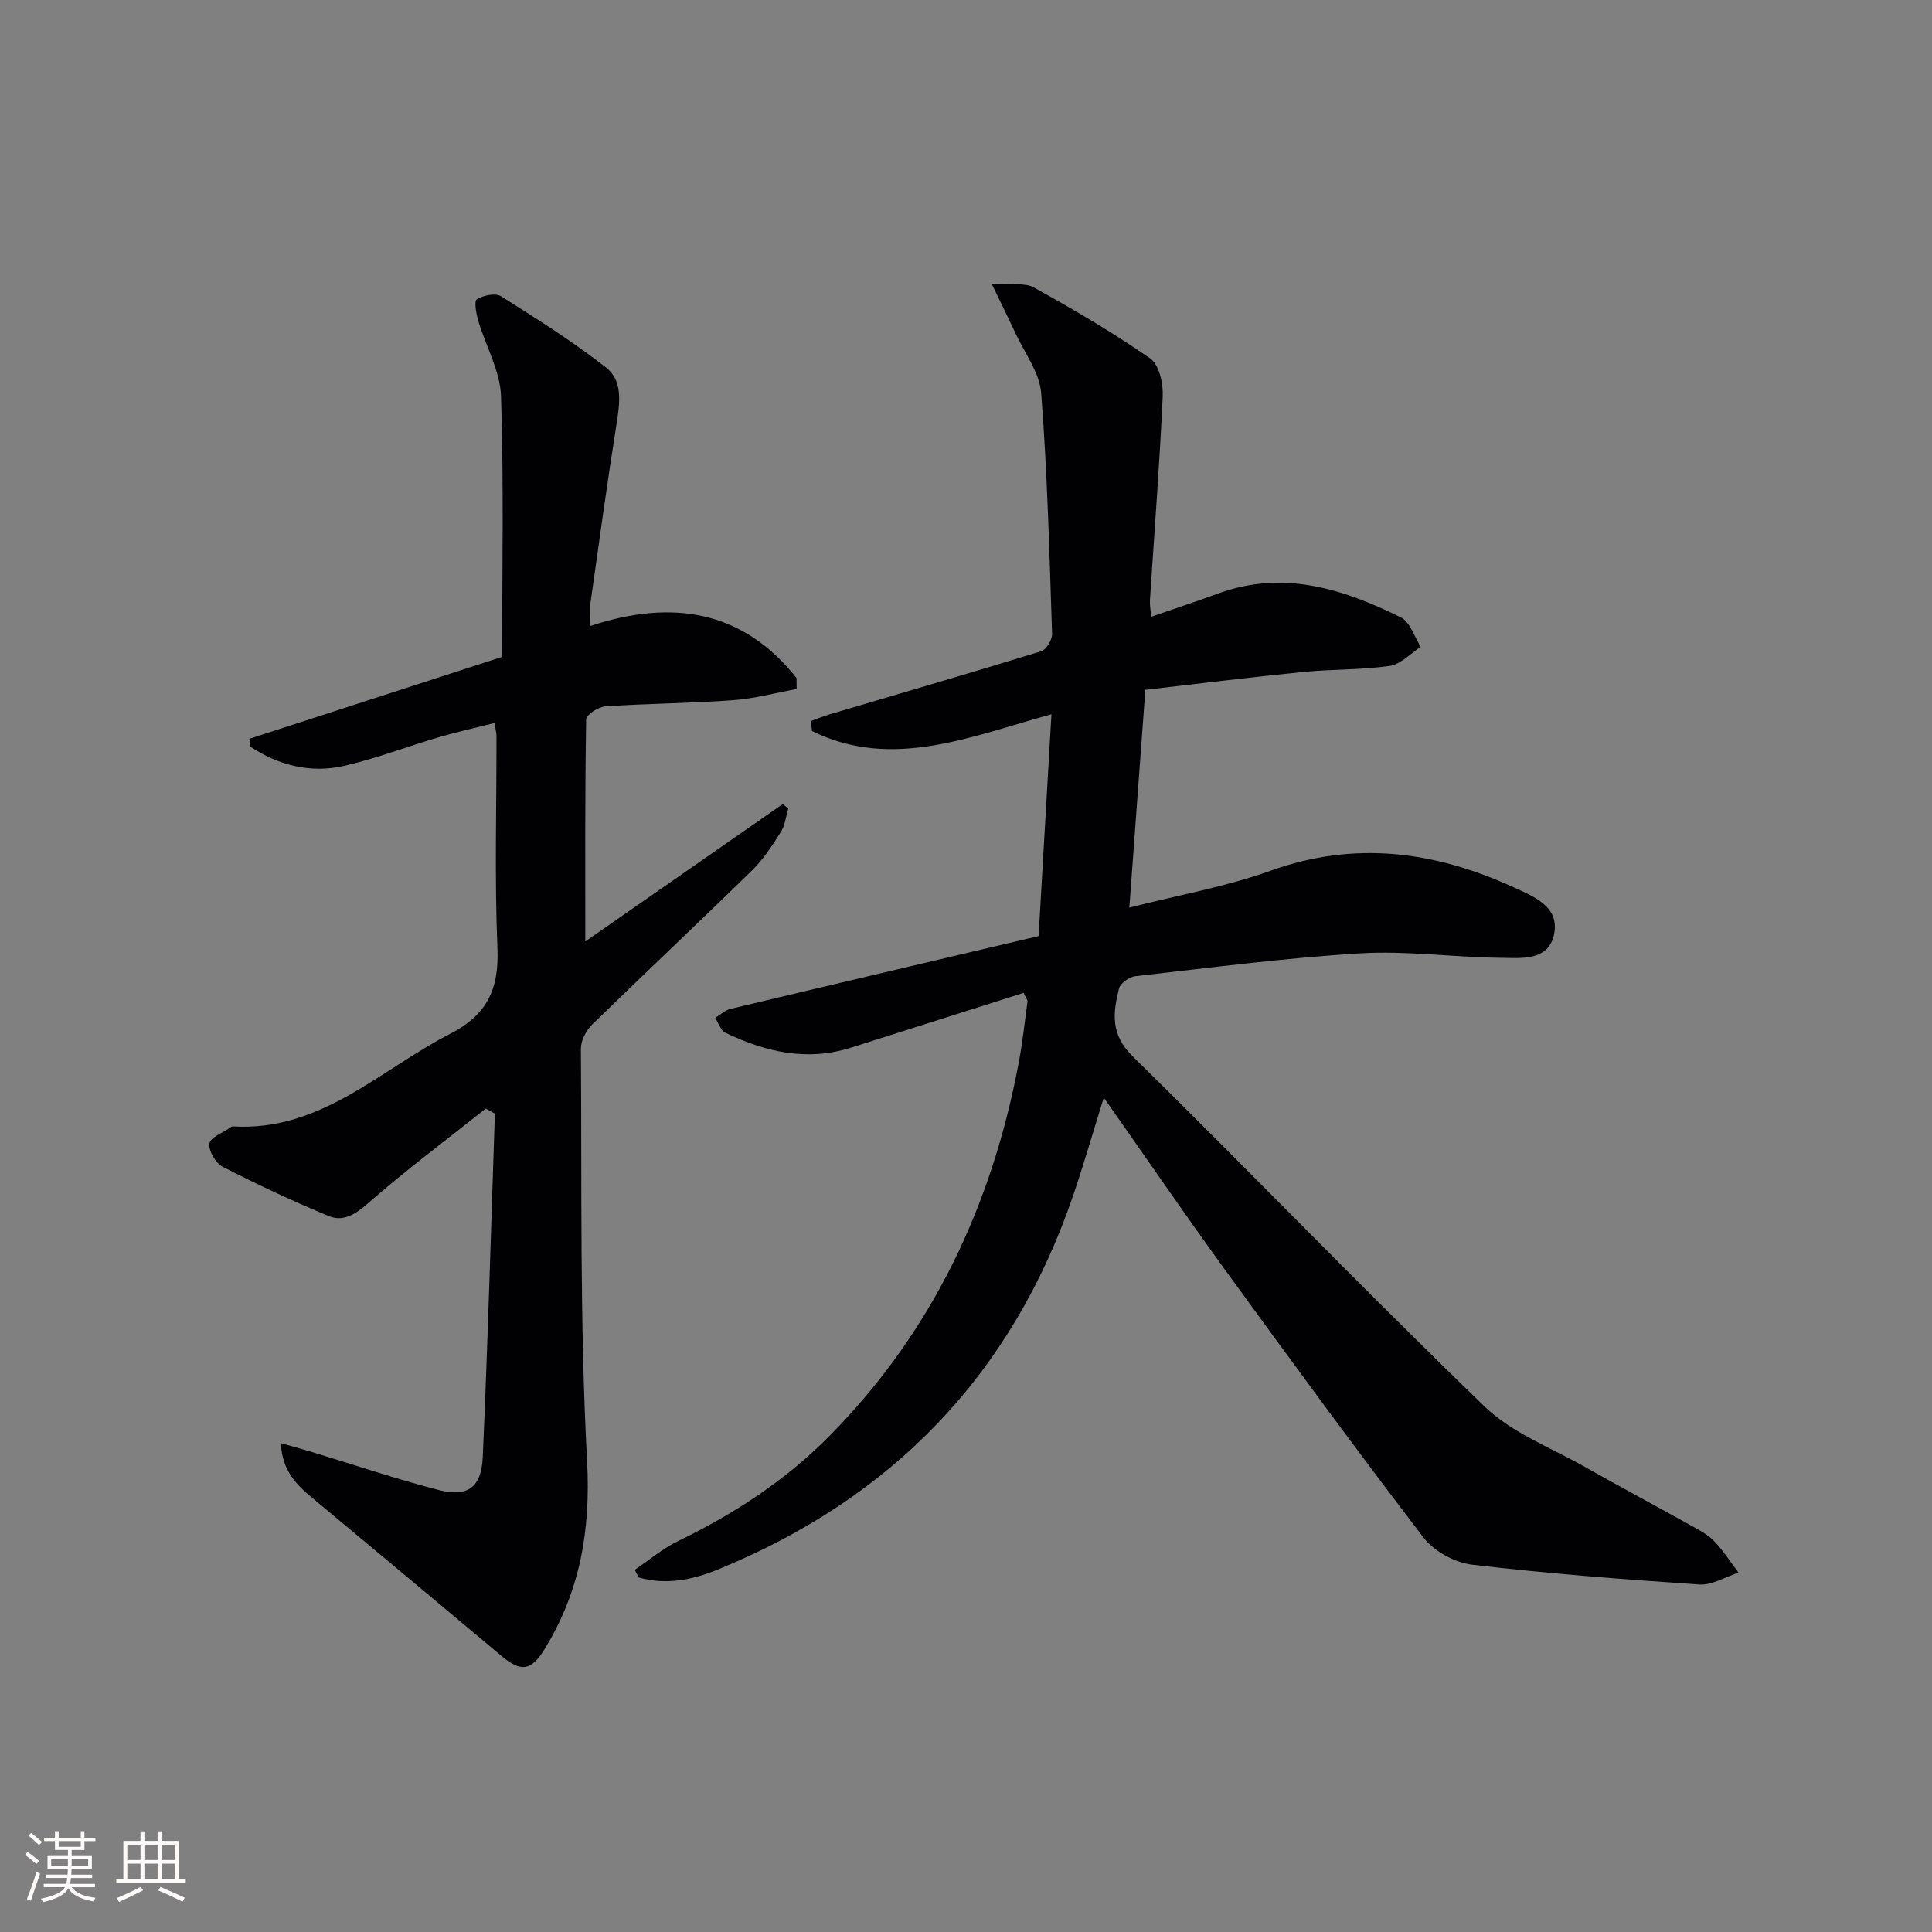
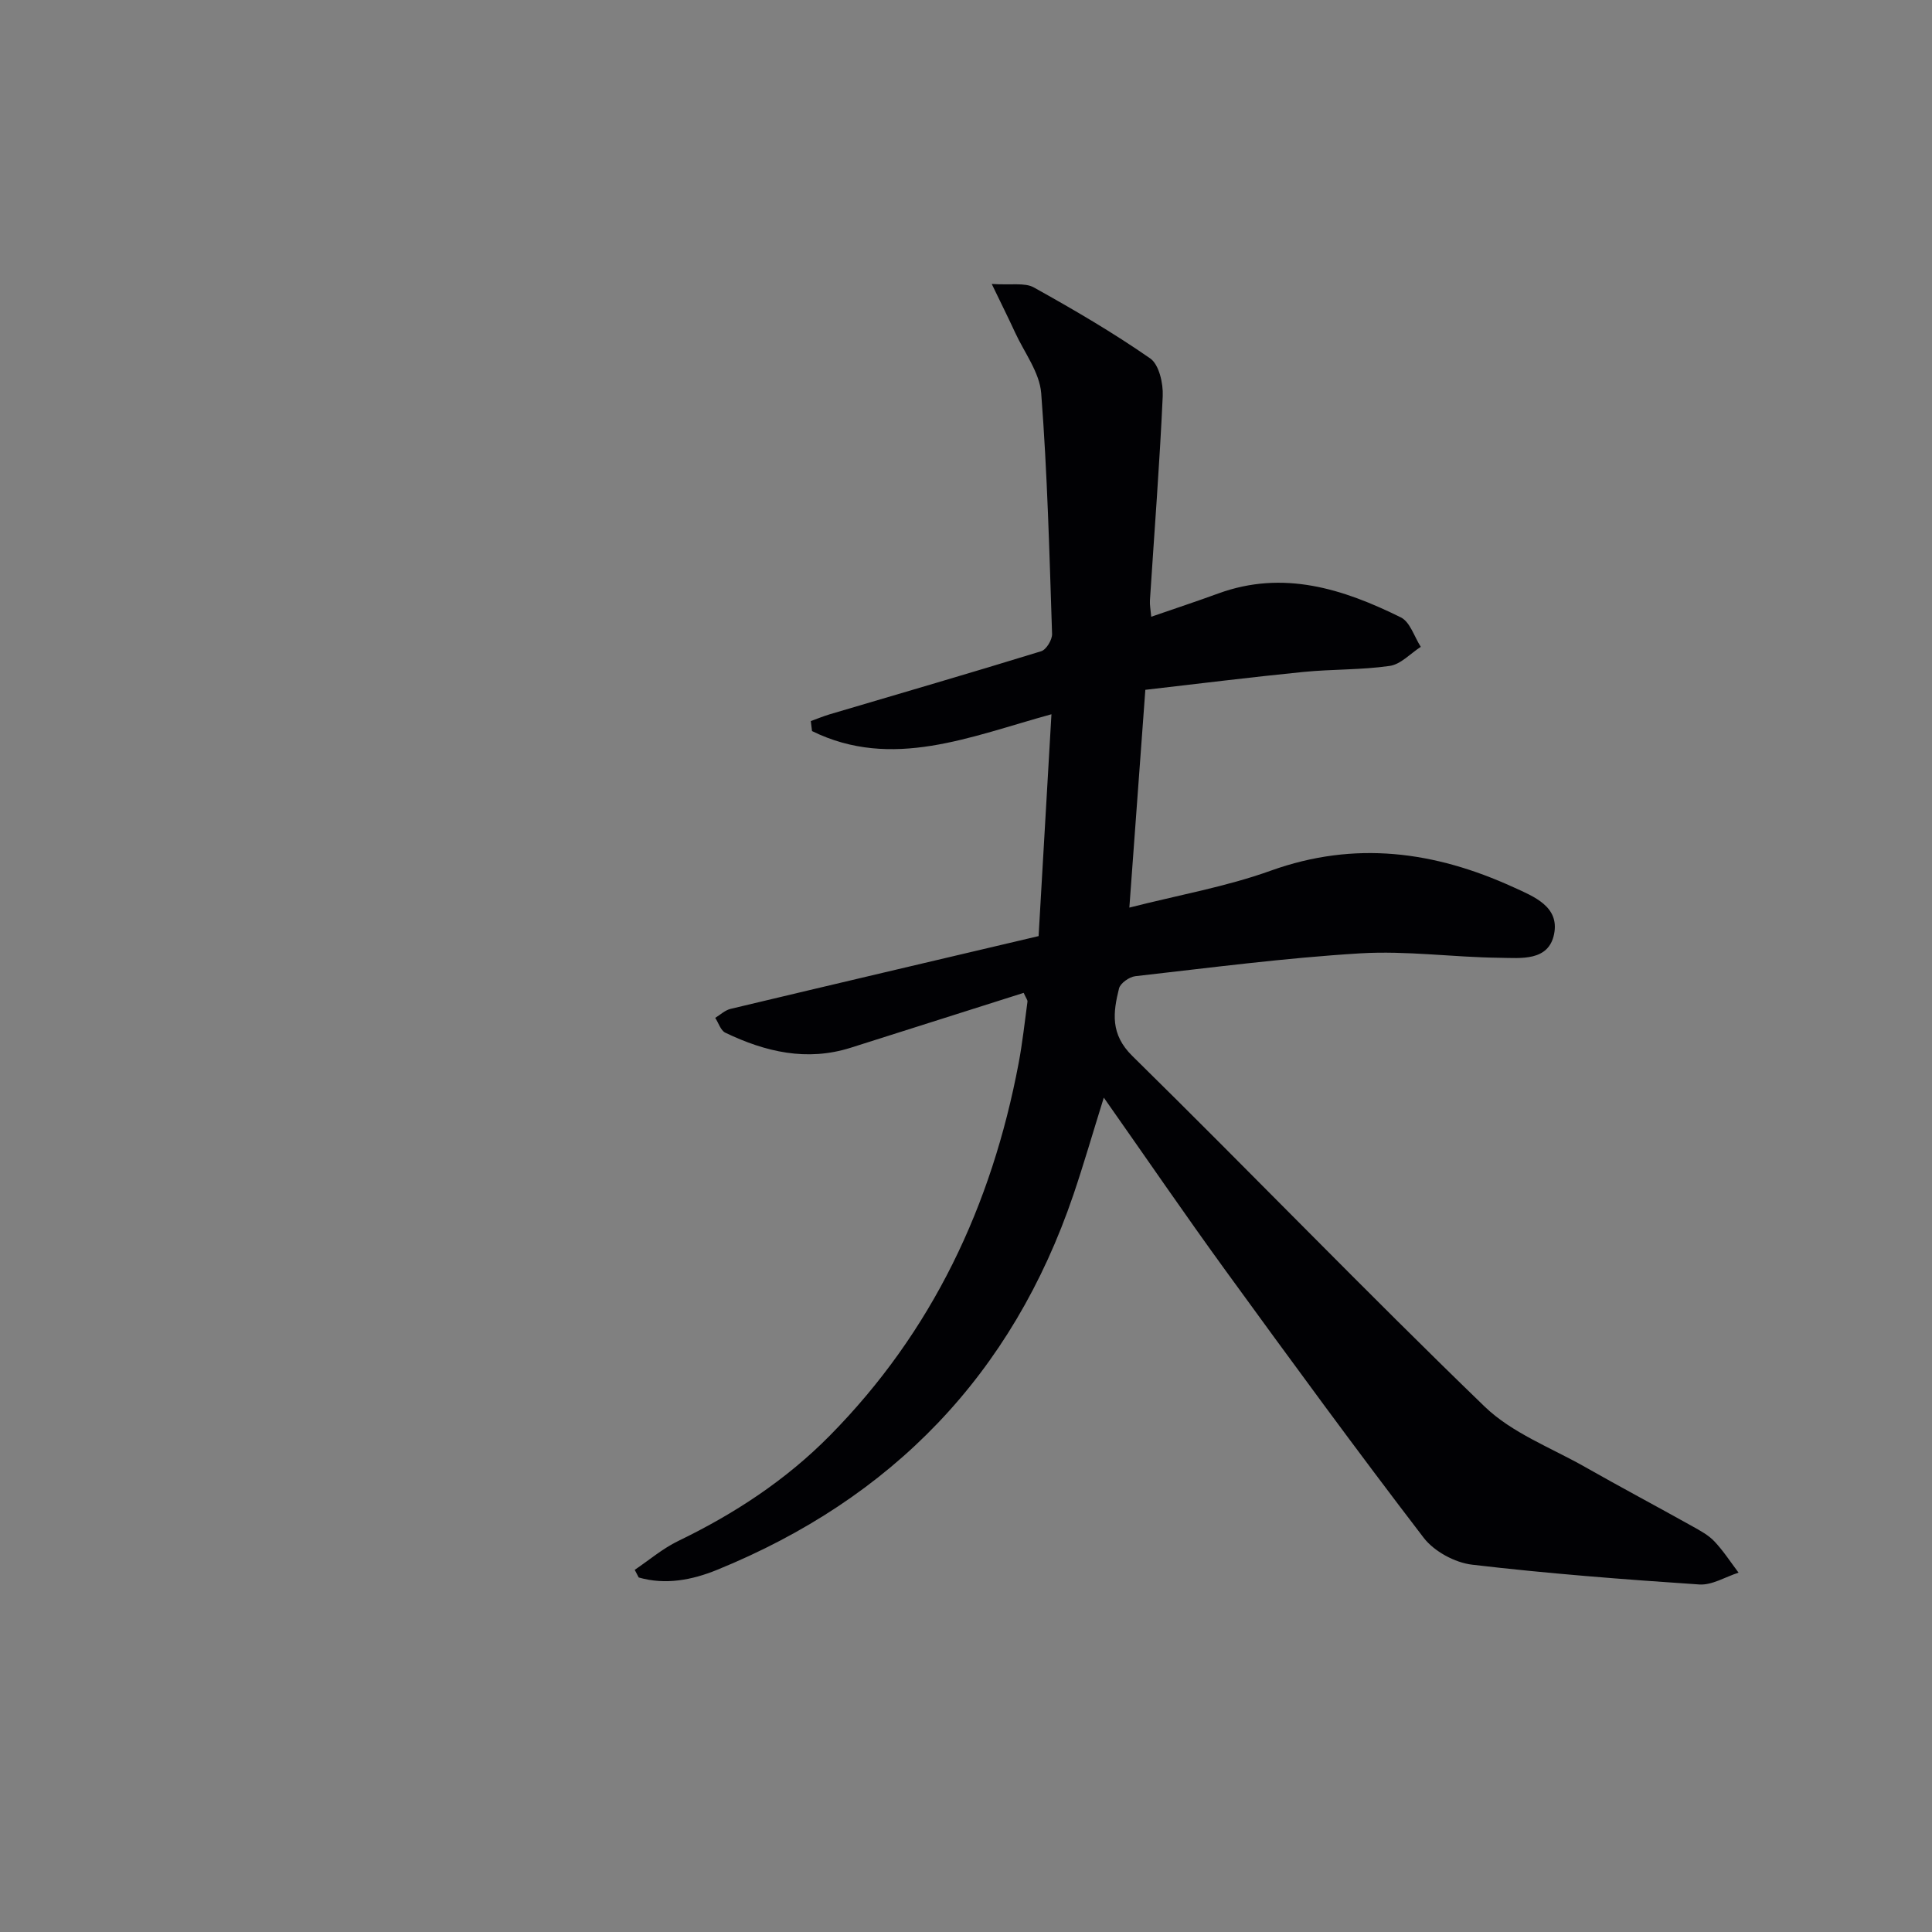
<svg xmlns="http://www.w3.org/2000/svg" enable-background="new 0 0 400 400" viewBox="0 0 400 400">
  <rect x="0" y="0" width="400" height="400" fill="#808080" stroke="none" />
  <path d="m211.94 205.56c-11.85 3.76-23.81 7.55-35.77 11.35-9.13 2.9-17.71.88-26-3.1-.96-.46-1.4-2.02-2.09-3.07 1.05-.64 2.03-1.59 3.17-1.86 21.1-5.04 42.22-9.99 63.78-15.07.9-15.46 1.76-30.31 2.66-45.93-16.82 4.61-33 11.63-49.57 3.48-.08-.69-.17-1.38-.25-2.07 1.3-.47 2.58-1 3.91-1.4 14.61-4.33 29.23-8.57 43.79-13.06 1.05-.32 2.29-2.37 2.25-3.58-.55-16.62-.97-33.26-2.25-49.83-.33-4.32-3.5-8.43-5.42-12.61-1.33-2.89-2.75-5.73-4.82-10.02 4.07.27 6.84-.32 8.71.72 8.22 4.57 16.38 9.33 24.1 14.7 1.83 1.27 2.71 5.17 2.59 7.8-.64 14.11-1.74 28.19-2.65 42.29-.06.94.14 1.91.27 3.39 4.86-1.68 9.4-3.18 13.89-4.82 13.46-4.91 25.84-.96 37.8 4.96 1.91.95 2.77 4.01 4.12 6.09-2.13 1.37-4.14 3.62-6.43 3.95-5.9.85-11.94.66-17.89 1.25-10.85 1.08-21.68 2.43-32.71 3.7-1.11 15.18-2.17 29.55-3.31 45.09 10.23-2.61 20.03-4.32 29.26-7.64 17.45-6.28 33.98-4.02 50.28 3.43 4.19 1.91 9.54 3.98 8.4 9.68s-6.92 4.97-11.22 4.92c-9.64-.1-19.32-1.5-28.9-.92-15.57.94-31.07 2.98-46.58 4.73-1.25.14-3.11 1.45-3.38 2.54-1.24 4.98-1.83 9.47 2.76 13.98 24.45 24.04 48.26 48.74 72.92 72.57 5.68 5.49 13.76 8.52 20.82 12.53 7.38 4.19 14.87 8.17 22.28 12.31 1.59.89 3.28 1.8 4.5 3.1 1.86 1.97 3.35 4.29 4.99 6.46-2.7.86-5.47 2.62-8.11 2.45-15.71-1.05-31.43-2.26-47.06-4.1-3.56-.42-7.86-2.75-10.02-5.57-13.96-18.21-27.51-36.74-41-55.3-8.39-11.55-16.45-23.34-25.23-35.83-2.3 7.37-4.15 13.79-6.29 20.1-12.66 37.22-37.54 62.91-73.8 77.68-5.17 2.1-10.66 3.16-16.2 1.57-.28-.53-.56-1.06-.83-1.58 2.98-2.01 5.78-4.41 8.98-5.96 11.65-5.63 22.31-12.61 31.42-21.84 21.23-21.52 33.51-47.6 39.08-77.06.8-4.23 1.26-8.53 1.84-12.8.02-.32-.26-.63-.79-1.8z" fill="#010104" />
-   <path d="m58.14 298.78c2.55.73 4.61 1.29 6.64 1.9 8.69 2.63 17.31 5.57 26.1 7.82 5.93 1.52 8.79-.53 9.07-6.83 1.05-23.69 1.71-47.4 2.51-71.11-.63-.35-1.26-.69-1.89-1.04-8.23 6.54-16.67 12.85-24.57 19.77-2.6 2.27-5.08 3.66-7.91 2.49-7.47-3.08-14.79-6.53-21.98-10.21-1.46-.75-2.98-3.35-2.75-4.81.21-1.31 2.81-2.24 4.35-3.34.13-.1.3-.22.45-.21 18.22 1.1 30.44-11.66 45-19.15 7.76-3.99 10.18-9.32 9.83-17.72-.61-14.64-.17-29.32-.2-43.98 0-.64-.19-1.29-.41-2.67-3.98 1.01-7.8 1.85-11.54 2.95-6.52 1.92-12.91 4.39-19.52 5.91-6.99 1.61-13.57-.08-19.47-3.94-.07-.55-.15-1.1-.22-1.65 17-5.51 34-11.02 52.33-16.96 0-17.86.36-35.93-.23-53.97-.17-5.24-3.16-10.36-4.7-15.58-.43-1.47-.92-4.08-.31-4.47 1.33-.84 3.85-1.37 5.01-.64 7.41 4.66 14.85 9.36 21.73 14.74 3.54 2.76 2.87 7.39 2.19 11.68-1.95 12.29-3.64 24.62-5.38 36.95-.18 1.27-.02 2.59-.02 4.88 17.04-5.62 31.59-3.18 42.66 10.79.01.76.02 1.52.03 2.27-4.39.8-8.75 2-13.17 2.32-8.79.64-17.62.68-26.41 1.27-1.45.1-3.99 1.73-4 2.69-.26 14.92-.18 29.85-.18 45.99 13.73-9.56 27.32-19.01 40.9-28.46.37.32.74.64 1.12.96-.5 1.64-.67 3.49-1.56 4.88-1.77 2.8-3.63 5.65-5.97 7.94-10.95 10.71-22.12 21.19-33.08 31.89-1.24 1.21-2.33 3.31-2.32 4.98.2 28.47-.25 56.98 1.28 85.39.77 14.31-1.46 27.01-8.83 38.98-2.77 4.5-4.9 4.71-8.8 1.44-12.98-10.88-25.99-21.74-39.01-32.58-3.35-2.78-6.48-5.64-6.77-11.56z" fill="#010104" />
  <g fill="#fcfbfa">
-     <path d="m5.17 384 .55-.58c.85.61 1.65 1.24 2.4 1.87l-.59.64c-.83-.73-1.62-1.38-2.36-1.93m1.22 9.53-.82-.34c.71-1.76 1.37-3.64 1.98-5.63.24.13.5.25.76.36-.6 1.67-1.24 3.54-1.92 5.61m-.5-13.5.57-.54c.56.44 1.31 1.06 2.26 1.87l-.64.64c-.68-.66-1.41-1.32-2.19-1.97m3.25.46h2.24v-1.36h.77v1.36h4.57v-1.36h.76v1.36h2.28v.69h-2.28v1.84h-2.64v1.26h4.18v2.64h-4.21c0 .45-.02.86-.05 1.21h4.32v.69h-4.38c-.04.34-.1.75-.19 1.22h5.15v.69h-4.82c.87 1.19 2.51 1.92 4.93 2.19-.17.31-.3.57-.37.76-2.77-.49-4.52-1.41-5.26-2.76-.56 1.26-2.3 2.23-5.24 2.9-.12-.25-.26-.48-.43-.72 2.73-.55 4.38-1.34 4.96-2.38h-4.38v-.69h4.65c.1-.38.17-.79.21-1.22h-4.32v-.69h4.4c.03-.34.05-.75.05-1.21h-4.2v-2.64h4.23v-1.26h-2.69v-1.84h-2.24zm1.46 4.46v1.29h3.45c.01-.4.02-.57.01-.53v-.32-.45h-3.46zm1.55-2.59h4.57v-1.19h-4.57zm6.11 2.59h-3.42v.77c-.01.19-.01.37-.02.53h3.44z" />
-     <path d="m32.63 379.16h.82v1.98h3.54v7.89h1.46v.78h-14.37v-.78h1.46v-7.89h3.54v-1.98h.82v1.98h2.73zm-3.49 11.48.5.73c-1.61.82-3.28 1.63-5 2.41-.13-.27-.28-.55-.44-.82 1.75-.72 3.4-1.49 4.94-2.32m-2.78-5.55h2.73v-3.18h-2.73zm0 3.95h2.73v-3.2h-2.73zm3.54-3.95h2.73v-3.18h-2.73zm0 3.95h2.73v-3.2h-2.73zm7.89 4.68c-1.84-.92-3.51-1.7-5.02-2.32l.45-.73c1.89.8 3.57 1.55 5.04 2.23zm-1.62-11.81h-2.73v3.18h2.73zm-2.73 7.13h2.73v-3.2h-2.73z" />
-   </g>
+     </g>
</svg>